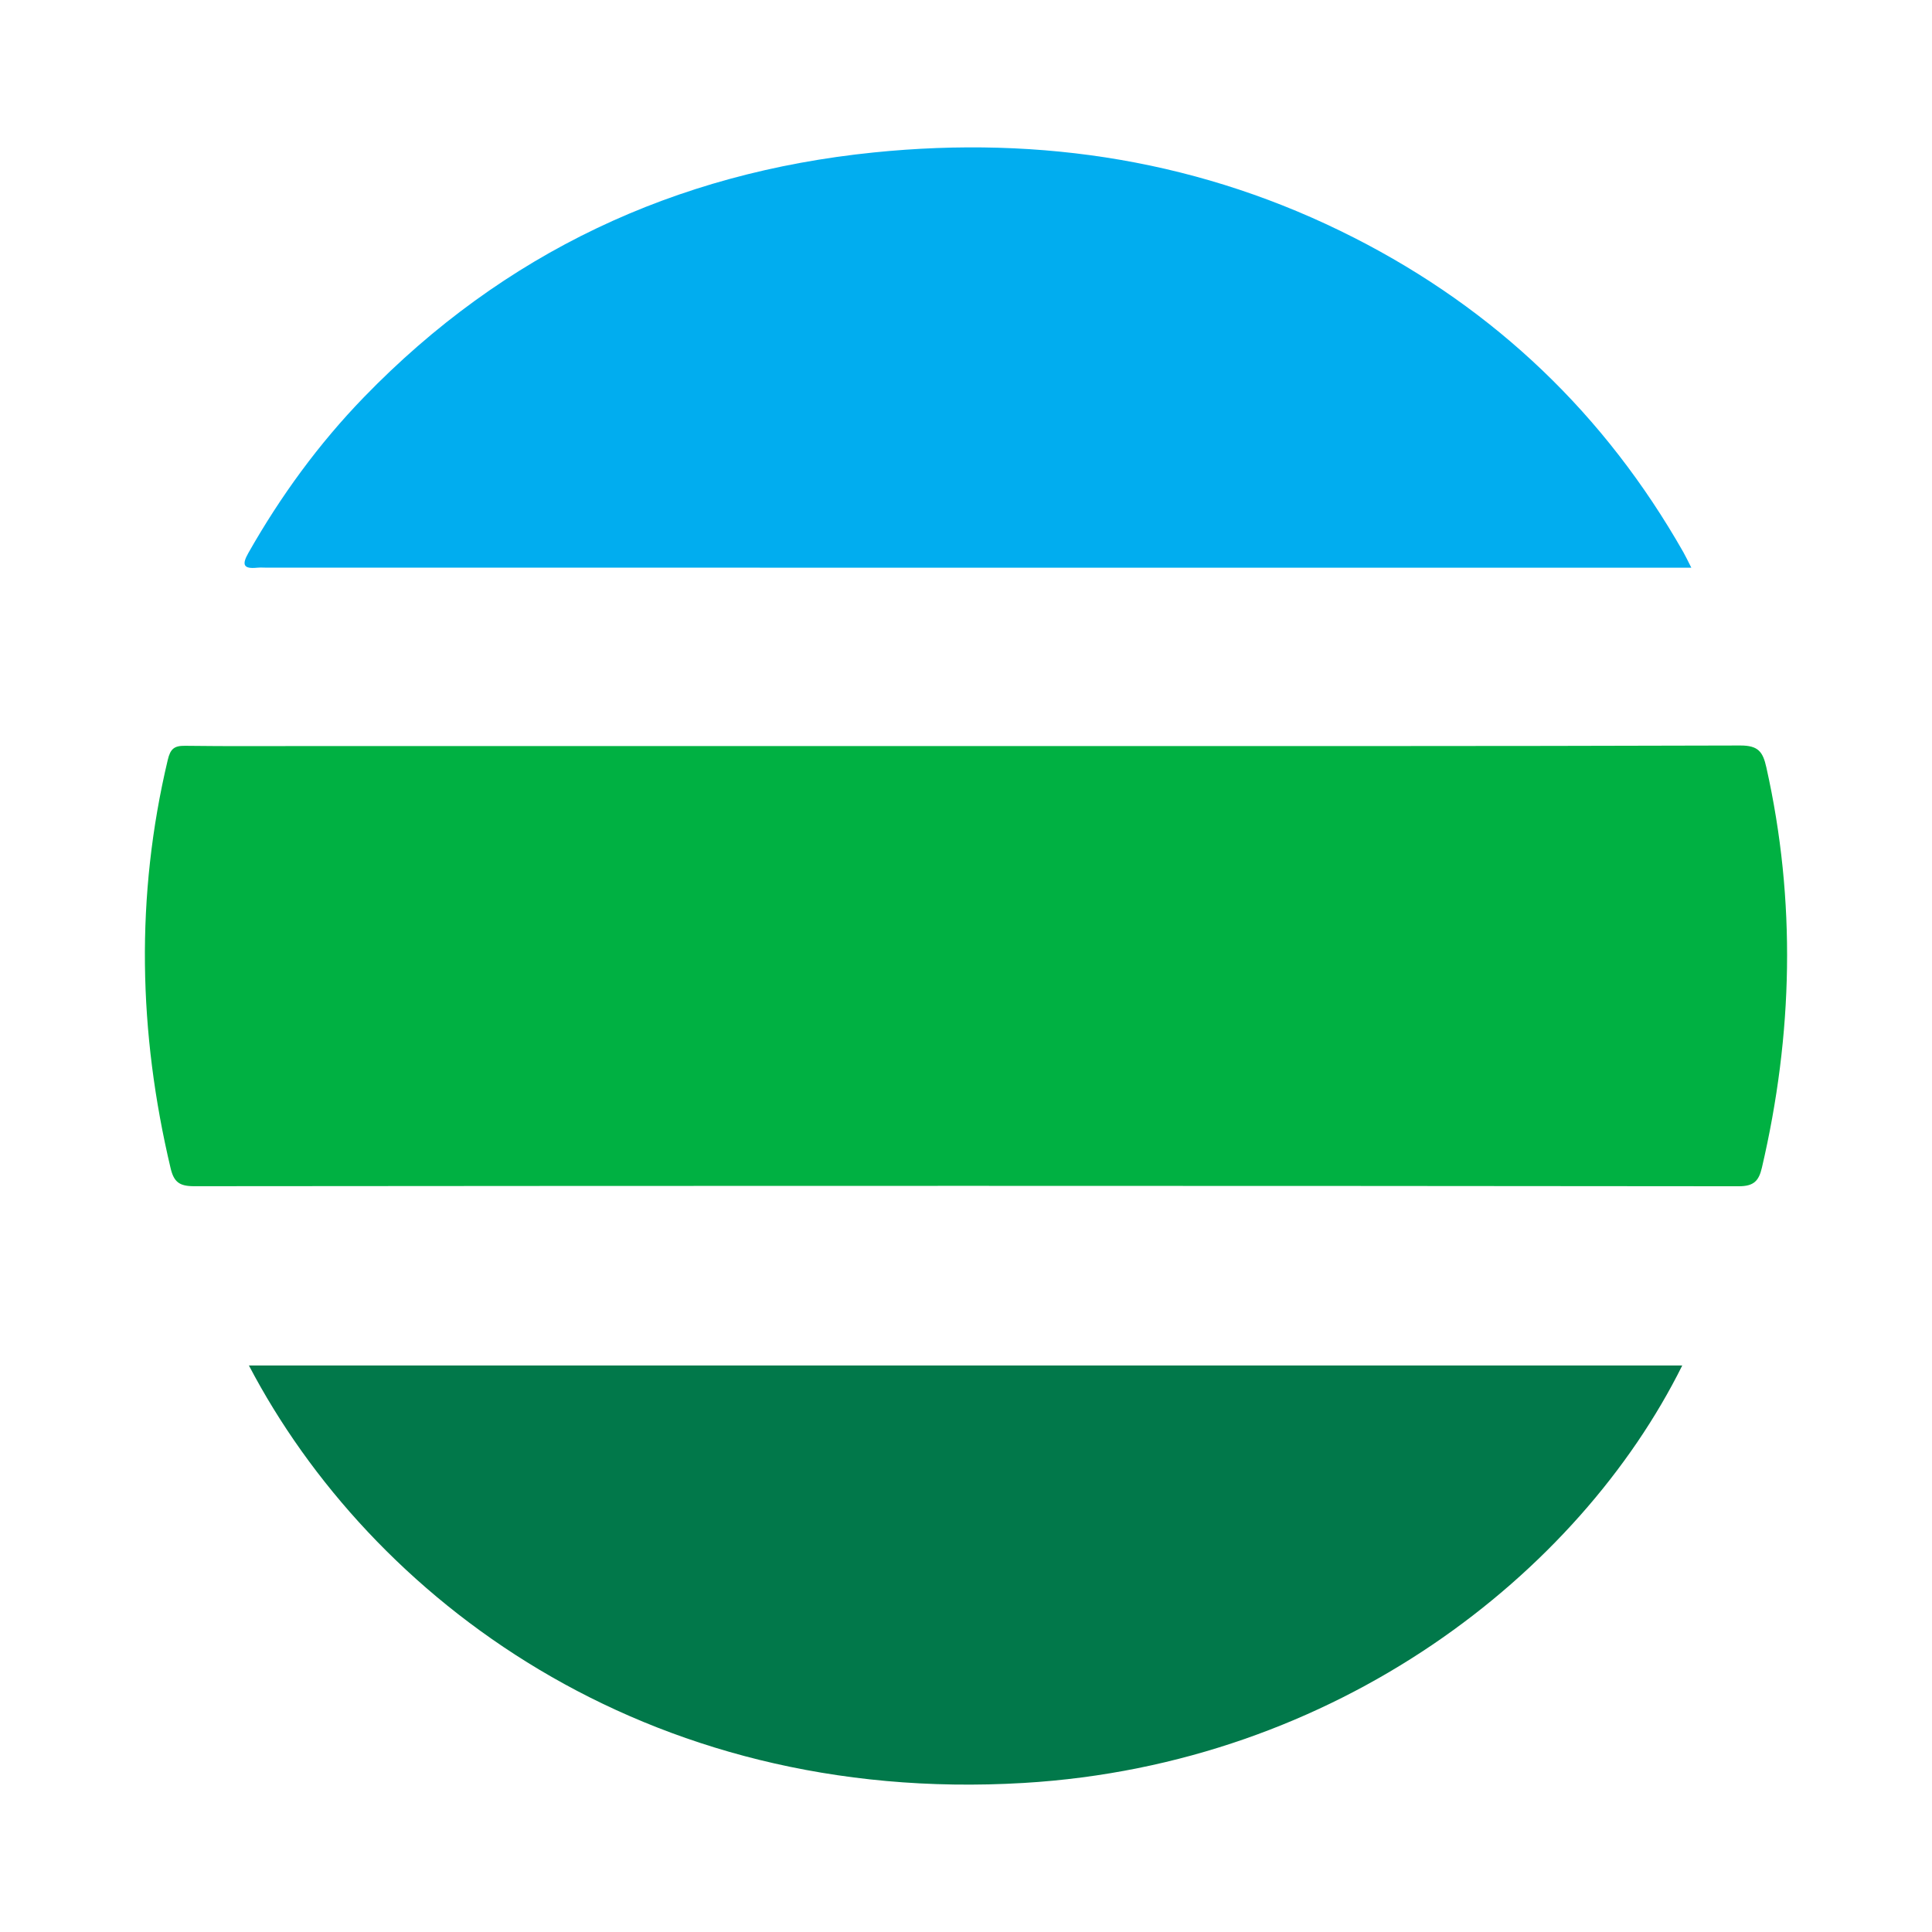
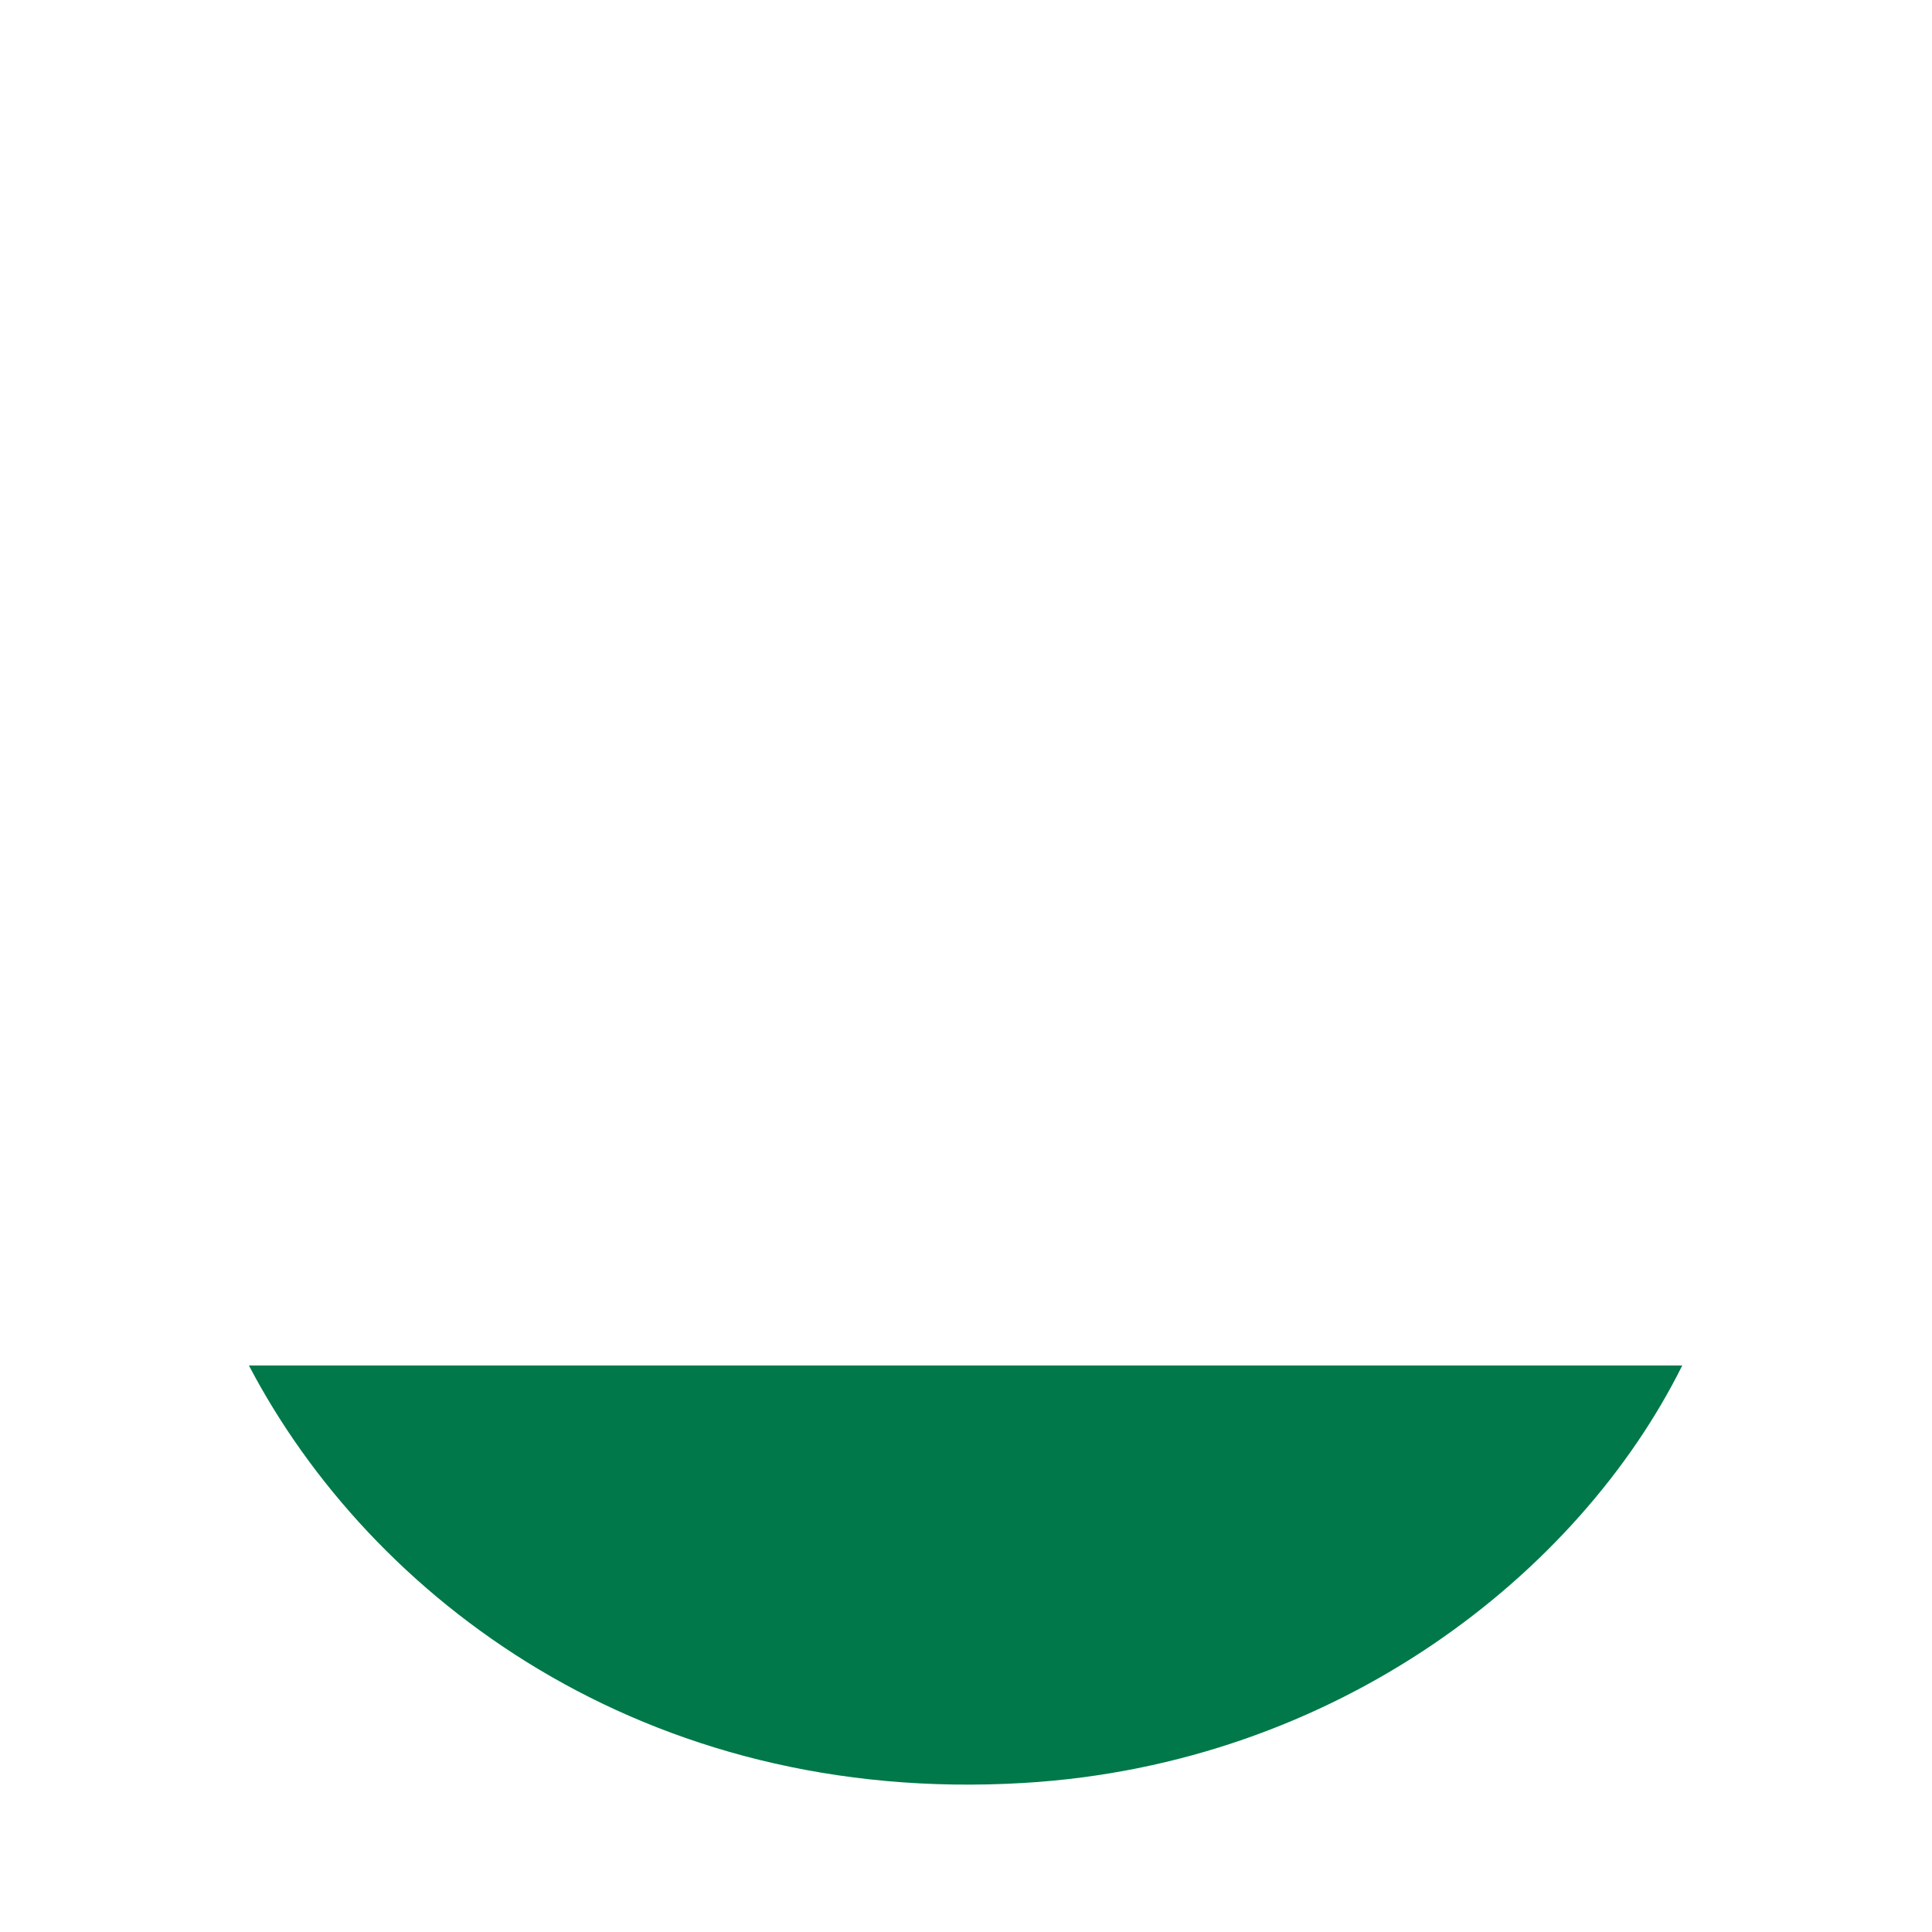
<svg xmlns="http://www.w3.org/2000/svg" version="1.1" id="Layer_1" x="0px" y="0px" width="200px" height="200px" viewBox="0 0 200 200" enable-background="new 0 0 200 200" xml:space="preserve">
  <g>
-     <path fill="#00B142" d="M100.084,77.231c26.688,0.001,53.376,0.027,80.064-0.057c1.862-0.006,2.341,0.643,2.701,2.252   c3.103,13.859,2.758,27.661-0.456,41.446c-0.318,1.365-0.826,1.931-2.398,1.929c-53.305-0.054-106.609-0.054-159.914-0.006   c-1.512,0.001-2.082-0.435-2.421-1.866c-3.337-14.071-3.647-28.143-0.294-42.262c0.273-1.148,0.665-1.477,1.795-1.462   c4.507,0.059,9.015,0.025,13.523,0.025C55.151,77.23,77.617,77.23,100.084,77.231z" />
-     <path fill="#01ADEF" d="M175.084,58.766c-1.605,0-2.819,0-4.032,0c-47.79,0-95.58,0-143.371-0.001c-0.358,0-0.718-0.03-1.073,0.005   c-1.408,0.139-1.592-0.303-0.902-1.52c3.334-5.878,7.283-11.302,11.983-16.149c14.469-14.921,32.156-23.227,52.768-25.32   c17.397-1.766,34.07,0.859,49.738,8.838c14.597,7.433,25.965,18.297,34.069,32.55C174.503,57.588,174.706,58.027,175.084,58.766z" />
    <path fill="#01784A" d="M174.146,141.356c-10.667,21.481-35.705,41.286-68.174,43.214c-39.337,2.336-67.619-19.181-80.204-43.214   C75.265,141.356,124.69,141.356,174.146,141.356z" />
  </g>
</svg>